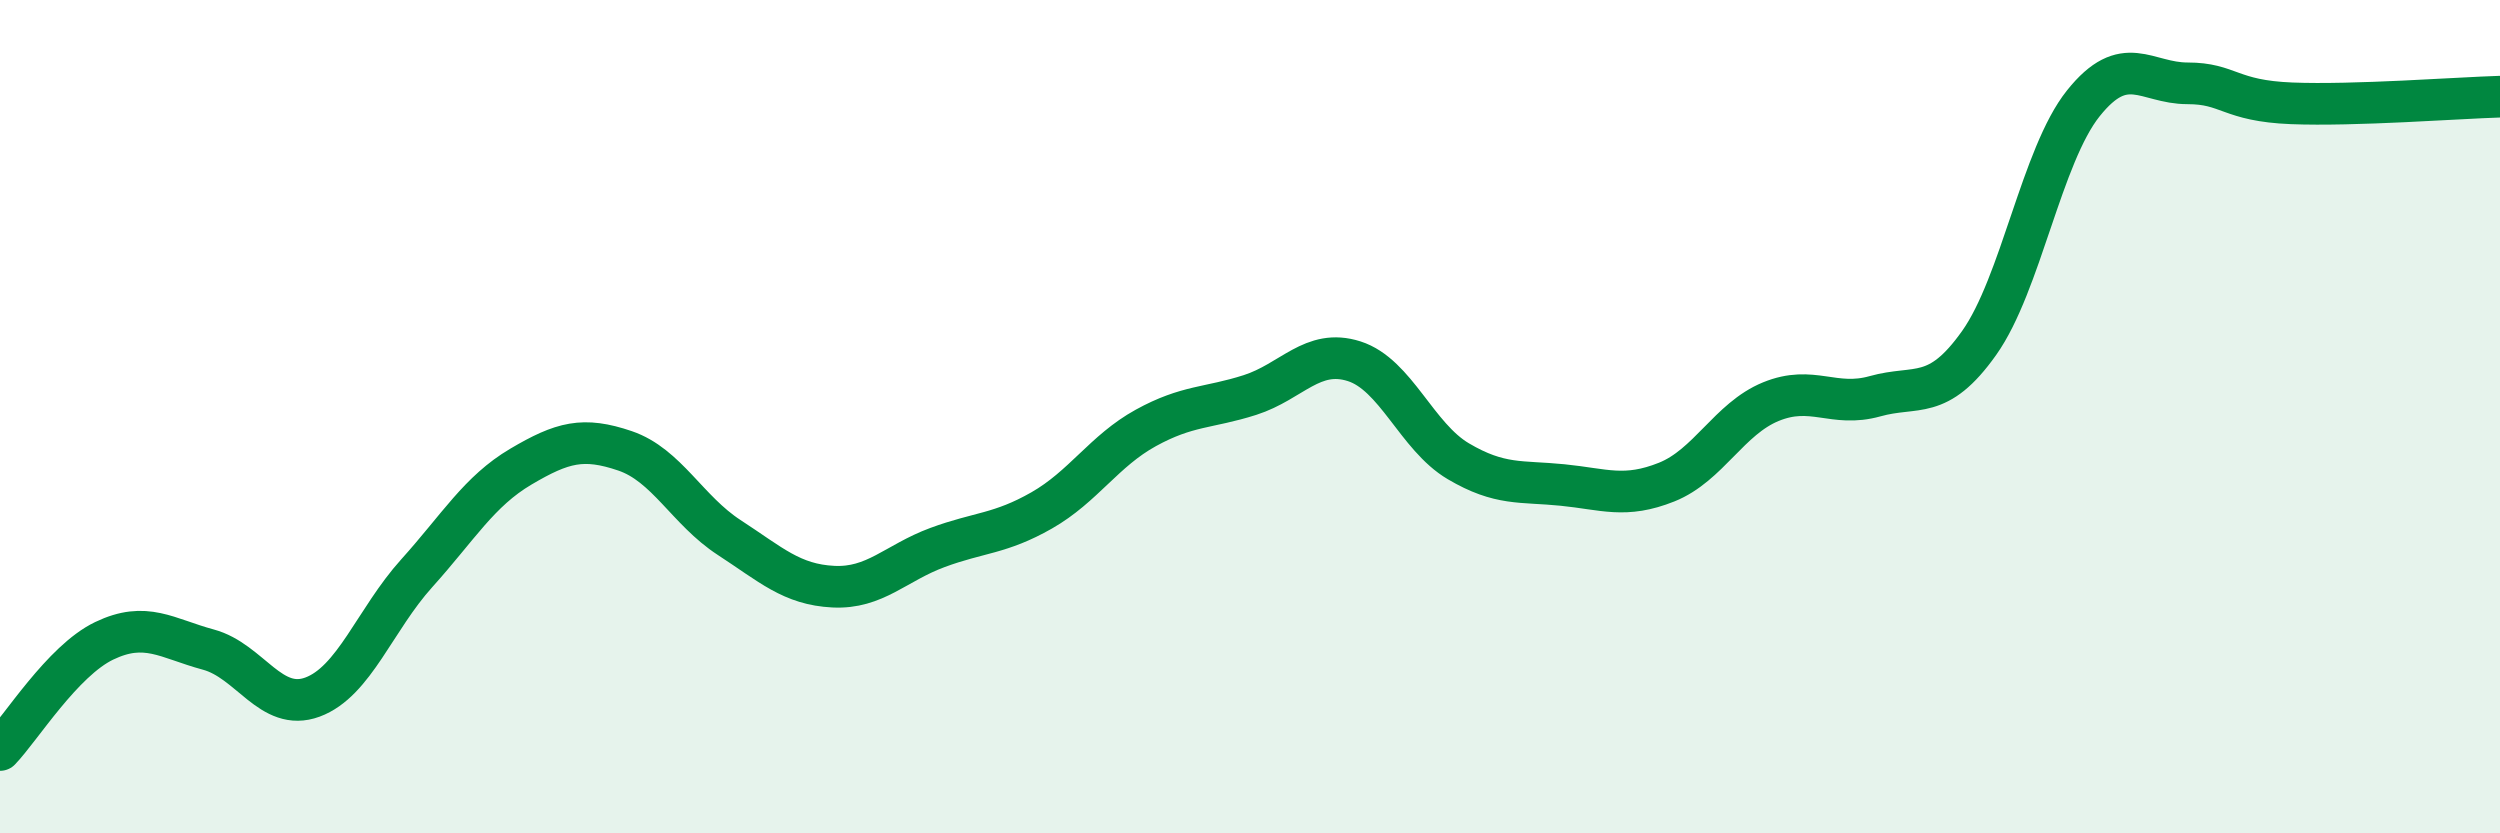
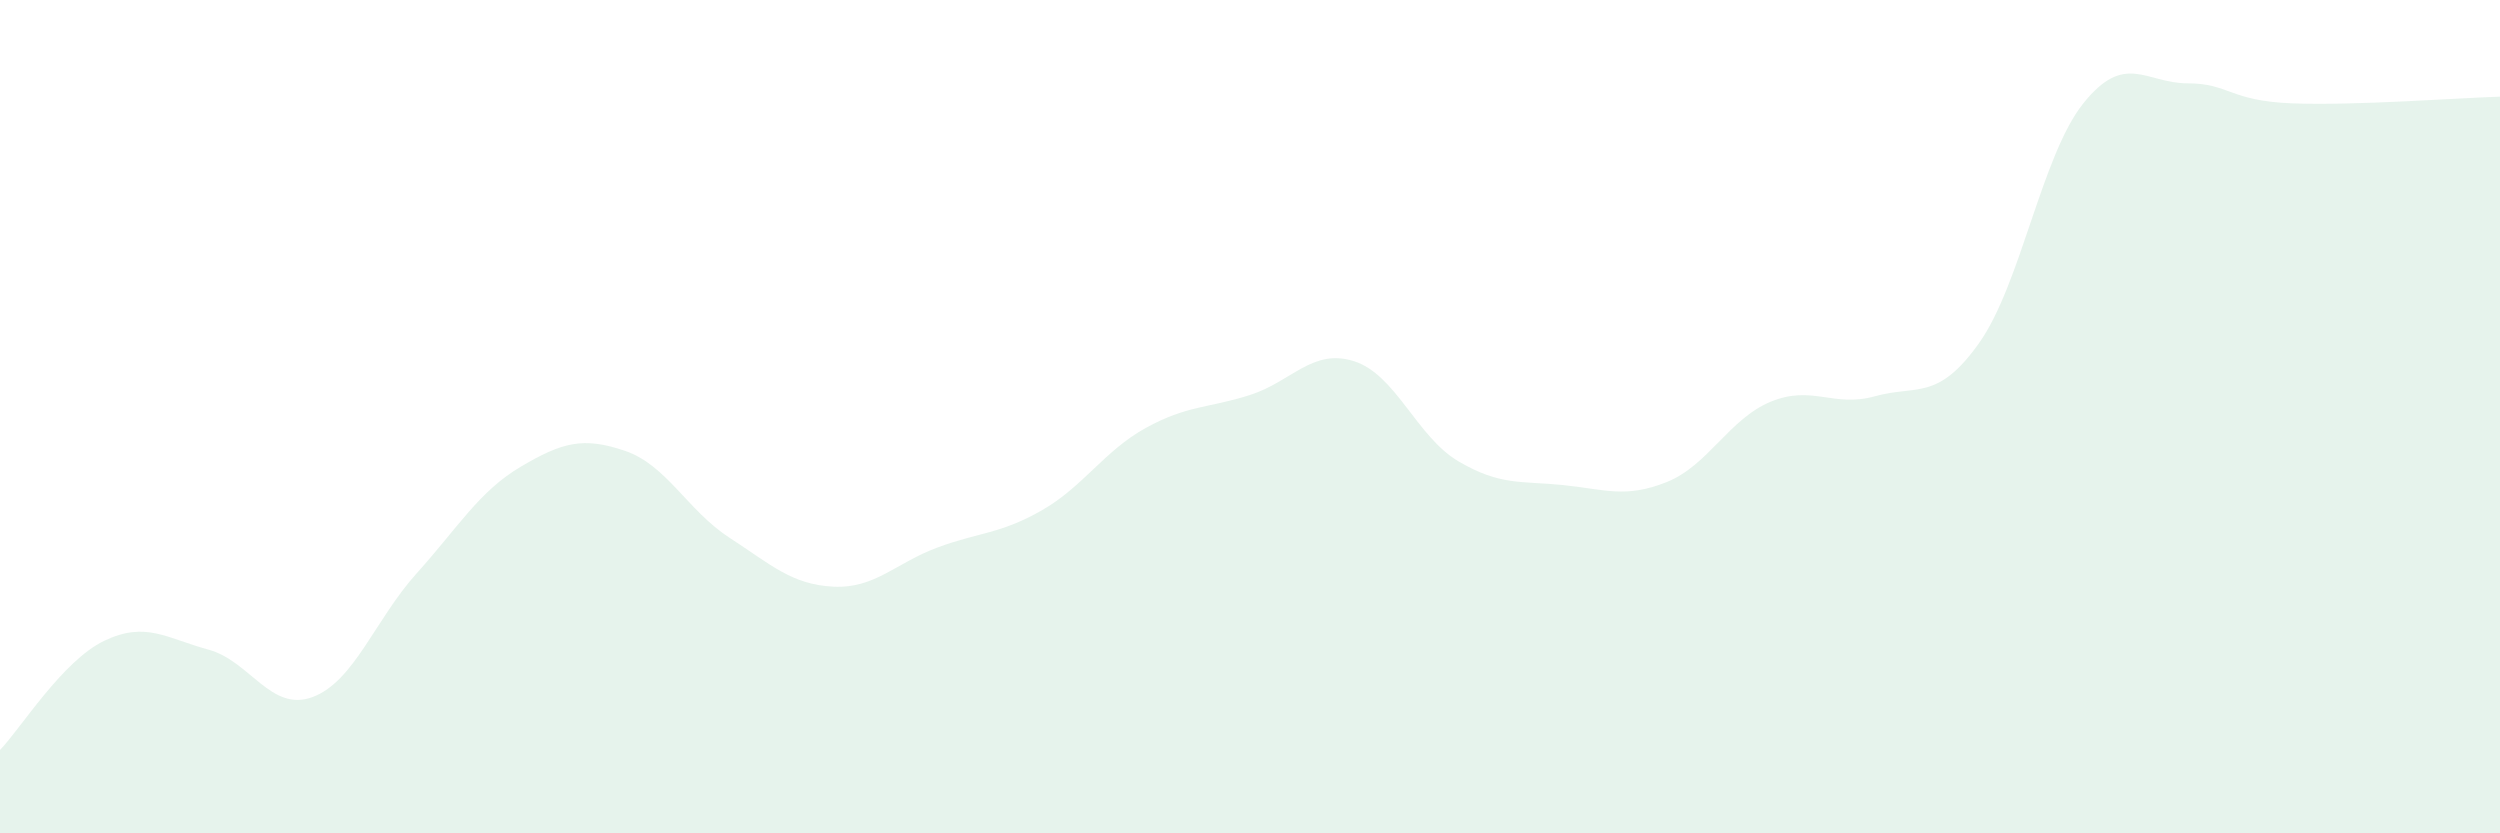
<svg xmlns="http://www.w3.org/2000/svg" width="60" height="20" viewBox="0 0 60 20">
  <path d="M 0,18 C 0.5,17.48 1.5,15.86 2.5,15.38 C 3.5,14.9 4,15.32 5,15.59 C 6,15.86 6.5,17.1 7.5,16.73 C 8.5,16.36 9,14.87 10,13.76 C 11,12.65 11.5,11.79 12.5,11.2 C 13.5,10.61 14,10.48 15,10.82 C 16,11.16 16.5,12.25 17.5,12.9 C 18.5,13.55 19,14.03 20,14.08 C 21,14.13 21.5,13.51 22.5,13.14 C 23.5,12.77 24,12.82 25,12.25 C 26,11.68 26.5,10.82 27.5,10.27 C 28.5,9.72 29,9.8 30,9.48 C 31,9.16 31.5,8.35 32.5,8.67 C 33.5,8.99 34,10.48 35,11.07 C 36,11.66 36.5,11.54 37.5,11.64 C 38.5,11.74 39,11.97 40,11.57 C 41,11.17 41.5,10.05 42.5,9.64 C 43.5,9.23 44,9.79 45,9.51 C 46,9.23 46.5,9.64 47.5,8.23 C 48.5,6.82 49,3.73 50,2.48 C 51,1.23 51.5,2 52.5,2 C 53.5,2 53.5,2.42 55,2.48 C 56.5,2.54 59,2.35 60,2.32L60 20L0 20Z" fill="#008740" opacity="0.1" stroke-linecap="round" stroke-linejoin="round" />
-   <path d="M 0,18 C 0.5,17.48 1.5,15.86 2.5,15.38 C 3.5,14.9 4,15.32 5,15.59 C 6,15.86 6.5,17.1 7.5,16.73 C 8.5,16.36 9,14.87 10,13.76 C 11,12.65 11.5,11.79 12.5,11.2 C 13.5,10.61 14,10.48 15,10.82 C 16,11.16 16.5,12.25 17.5,12.9 C 18.5,13.55 19,14.03 20,14.08 C 21,14.13 21.5,13.51 22.5,13.14 C 23.5,12.77 24,12.82 25,12.25 C 26,11.68 26.5,10.82 27.5,10.27 C 28.5,9.72 29,9.8 30,9.48 C 31,9.16 31.5,8.35 32.5,8.67 C 33.5,8.99 34,10.48 35,11.07 C 36,11.66 36.5,11.54 37.5,11.64 C 38.5,11.74 39,11.97 40,11.57 C 41,11.17 41.5,10.05 42.5,9.64 C 43.5,9.23 44,9.79 45,9.51 C 46,9.23 46.5,9.64 47.5,8.23 C 48.5,6.82 49,3.73 50,2.48 C 51,1.23 51.5,2 52.5,2 C 53.5,2 53.5,2.42 55,2.48 C 56.5,2.54 59,2.35 60,2.32" stroke="#008740" stroke-width="1" fill="none" stroke-linecap="round" stroke-linejoin="round" />
</svg>